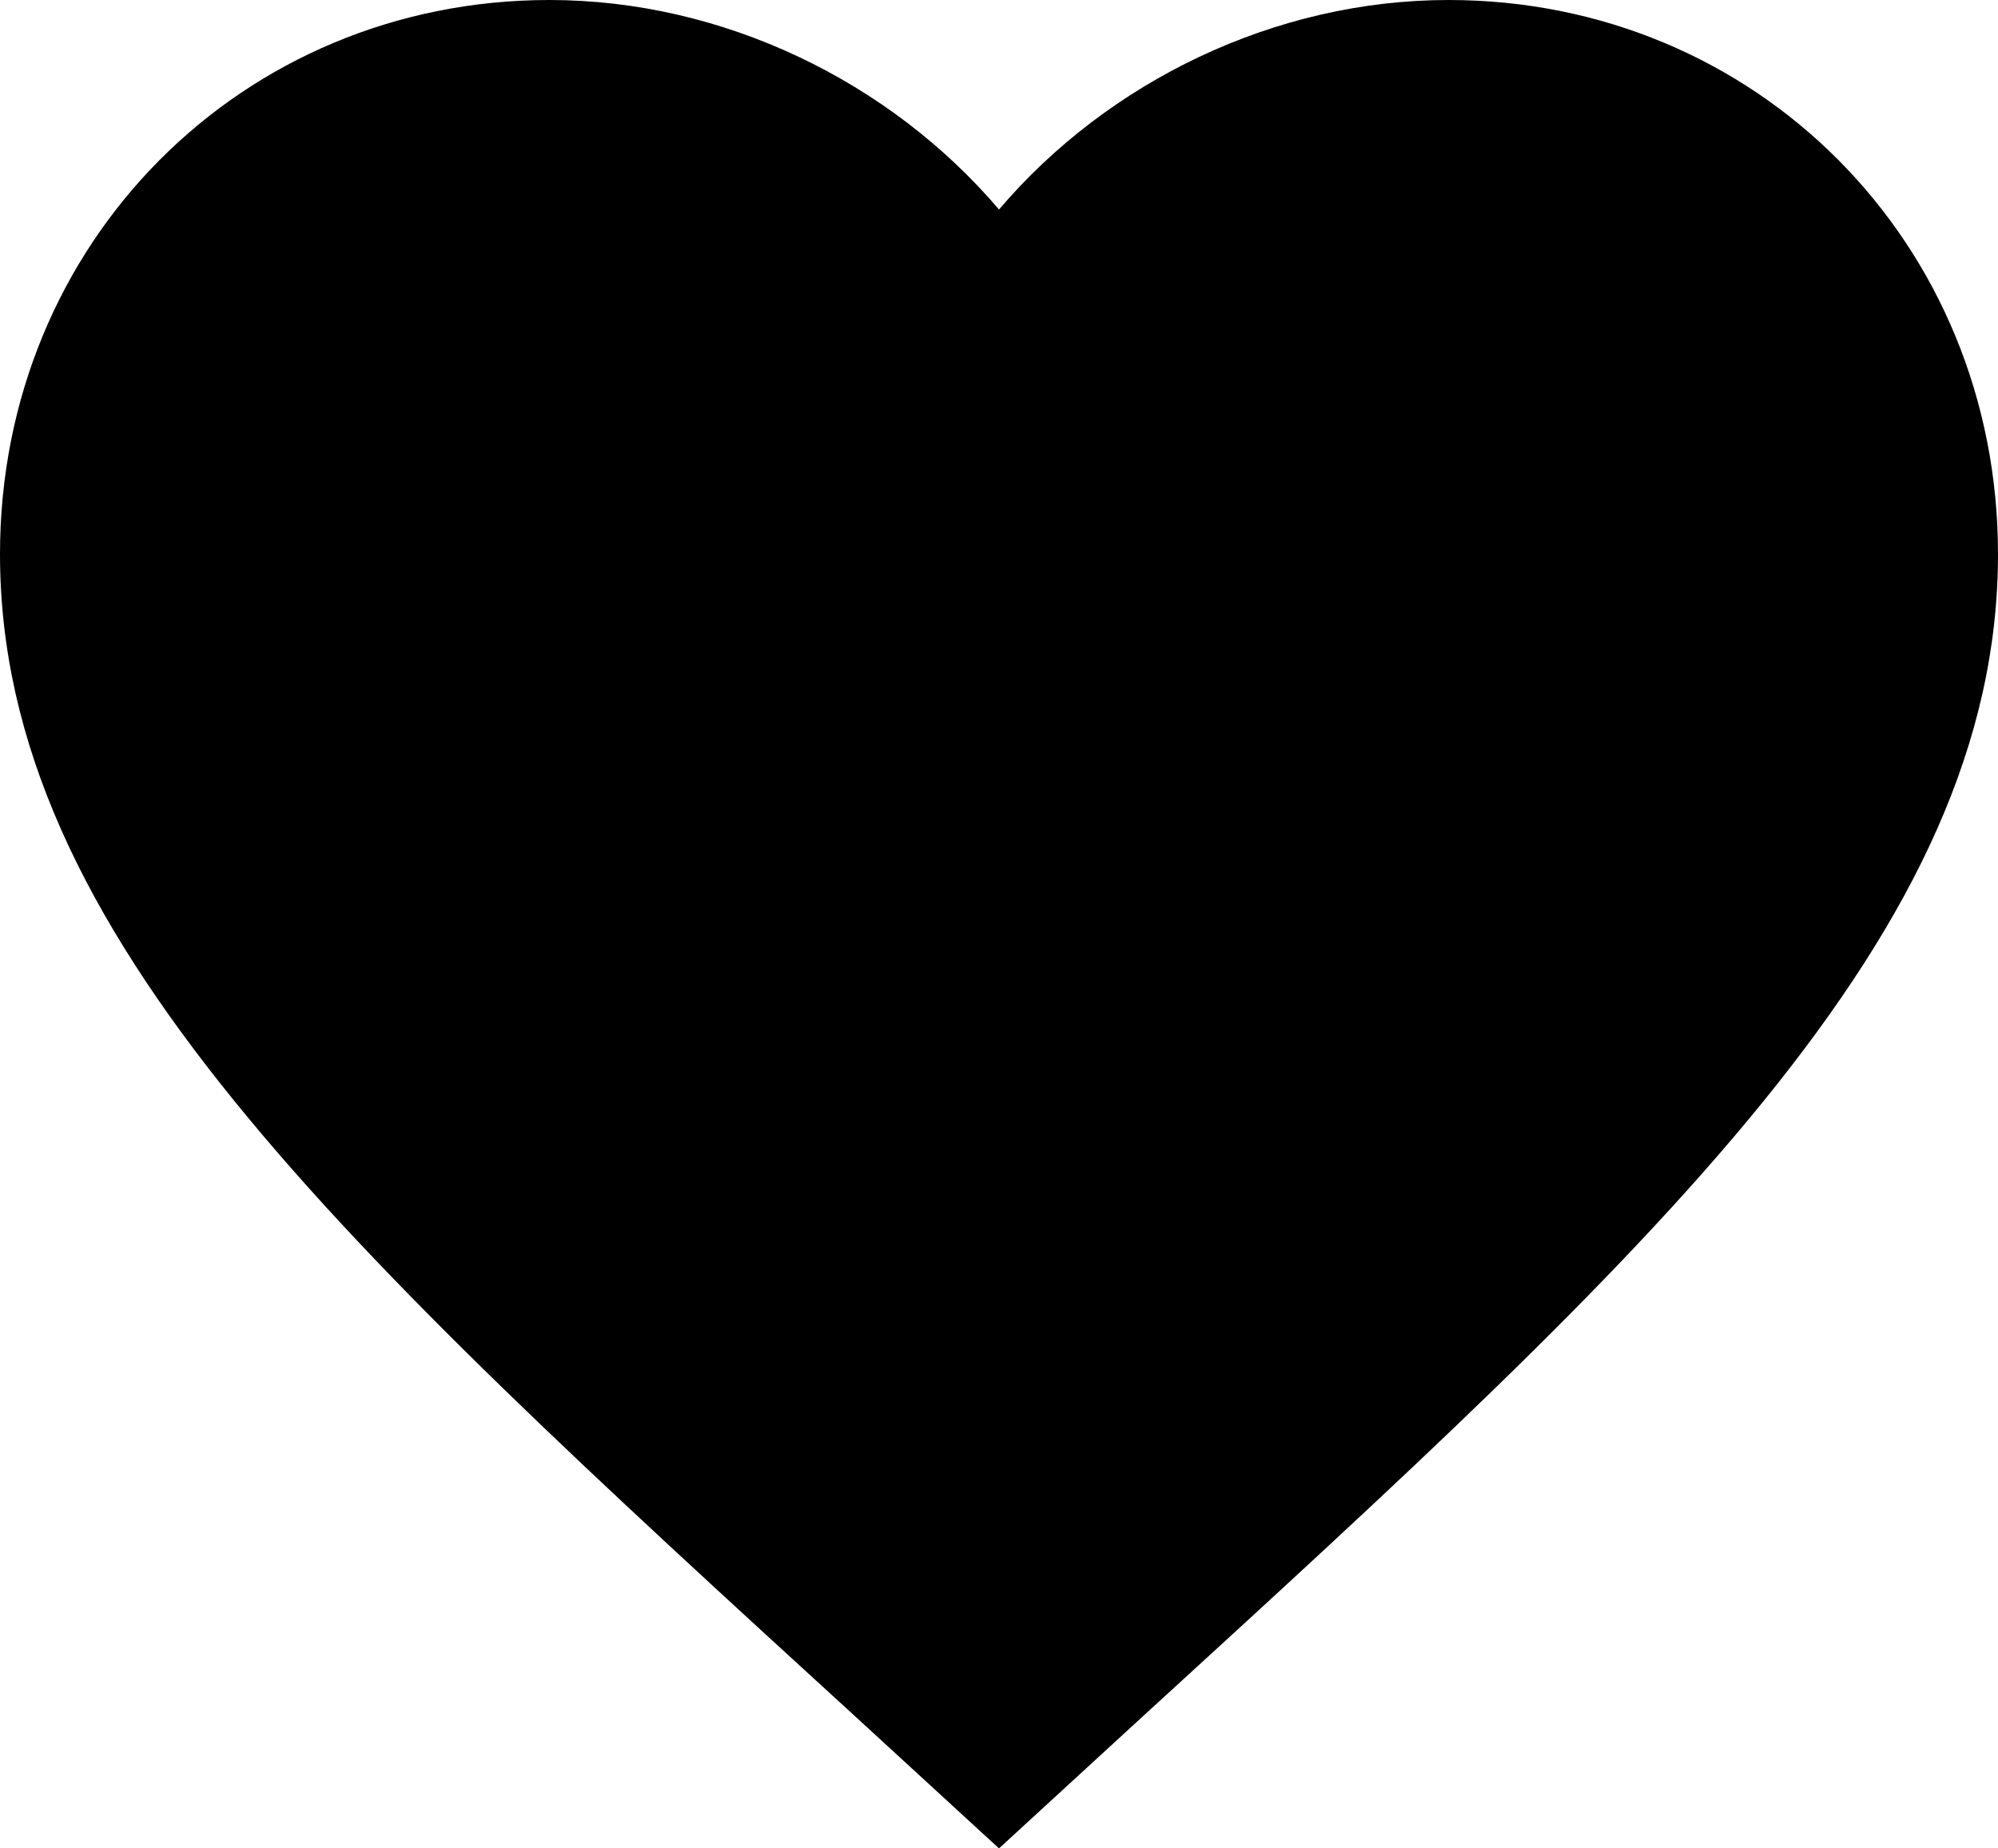
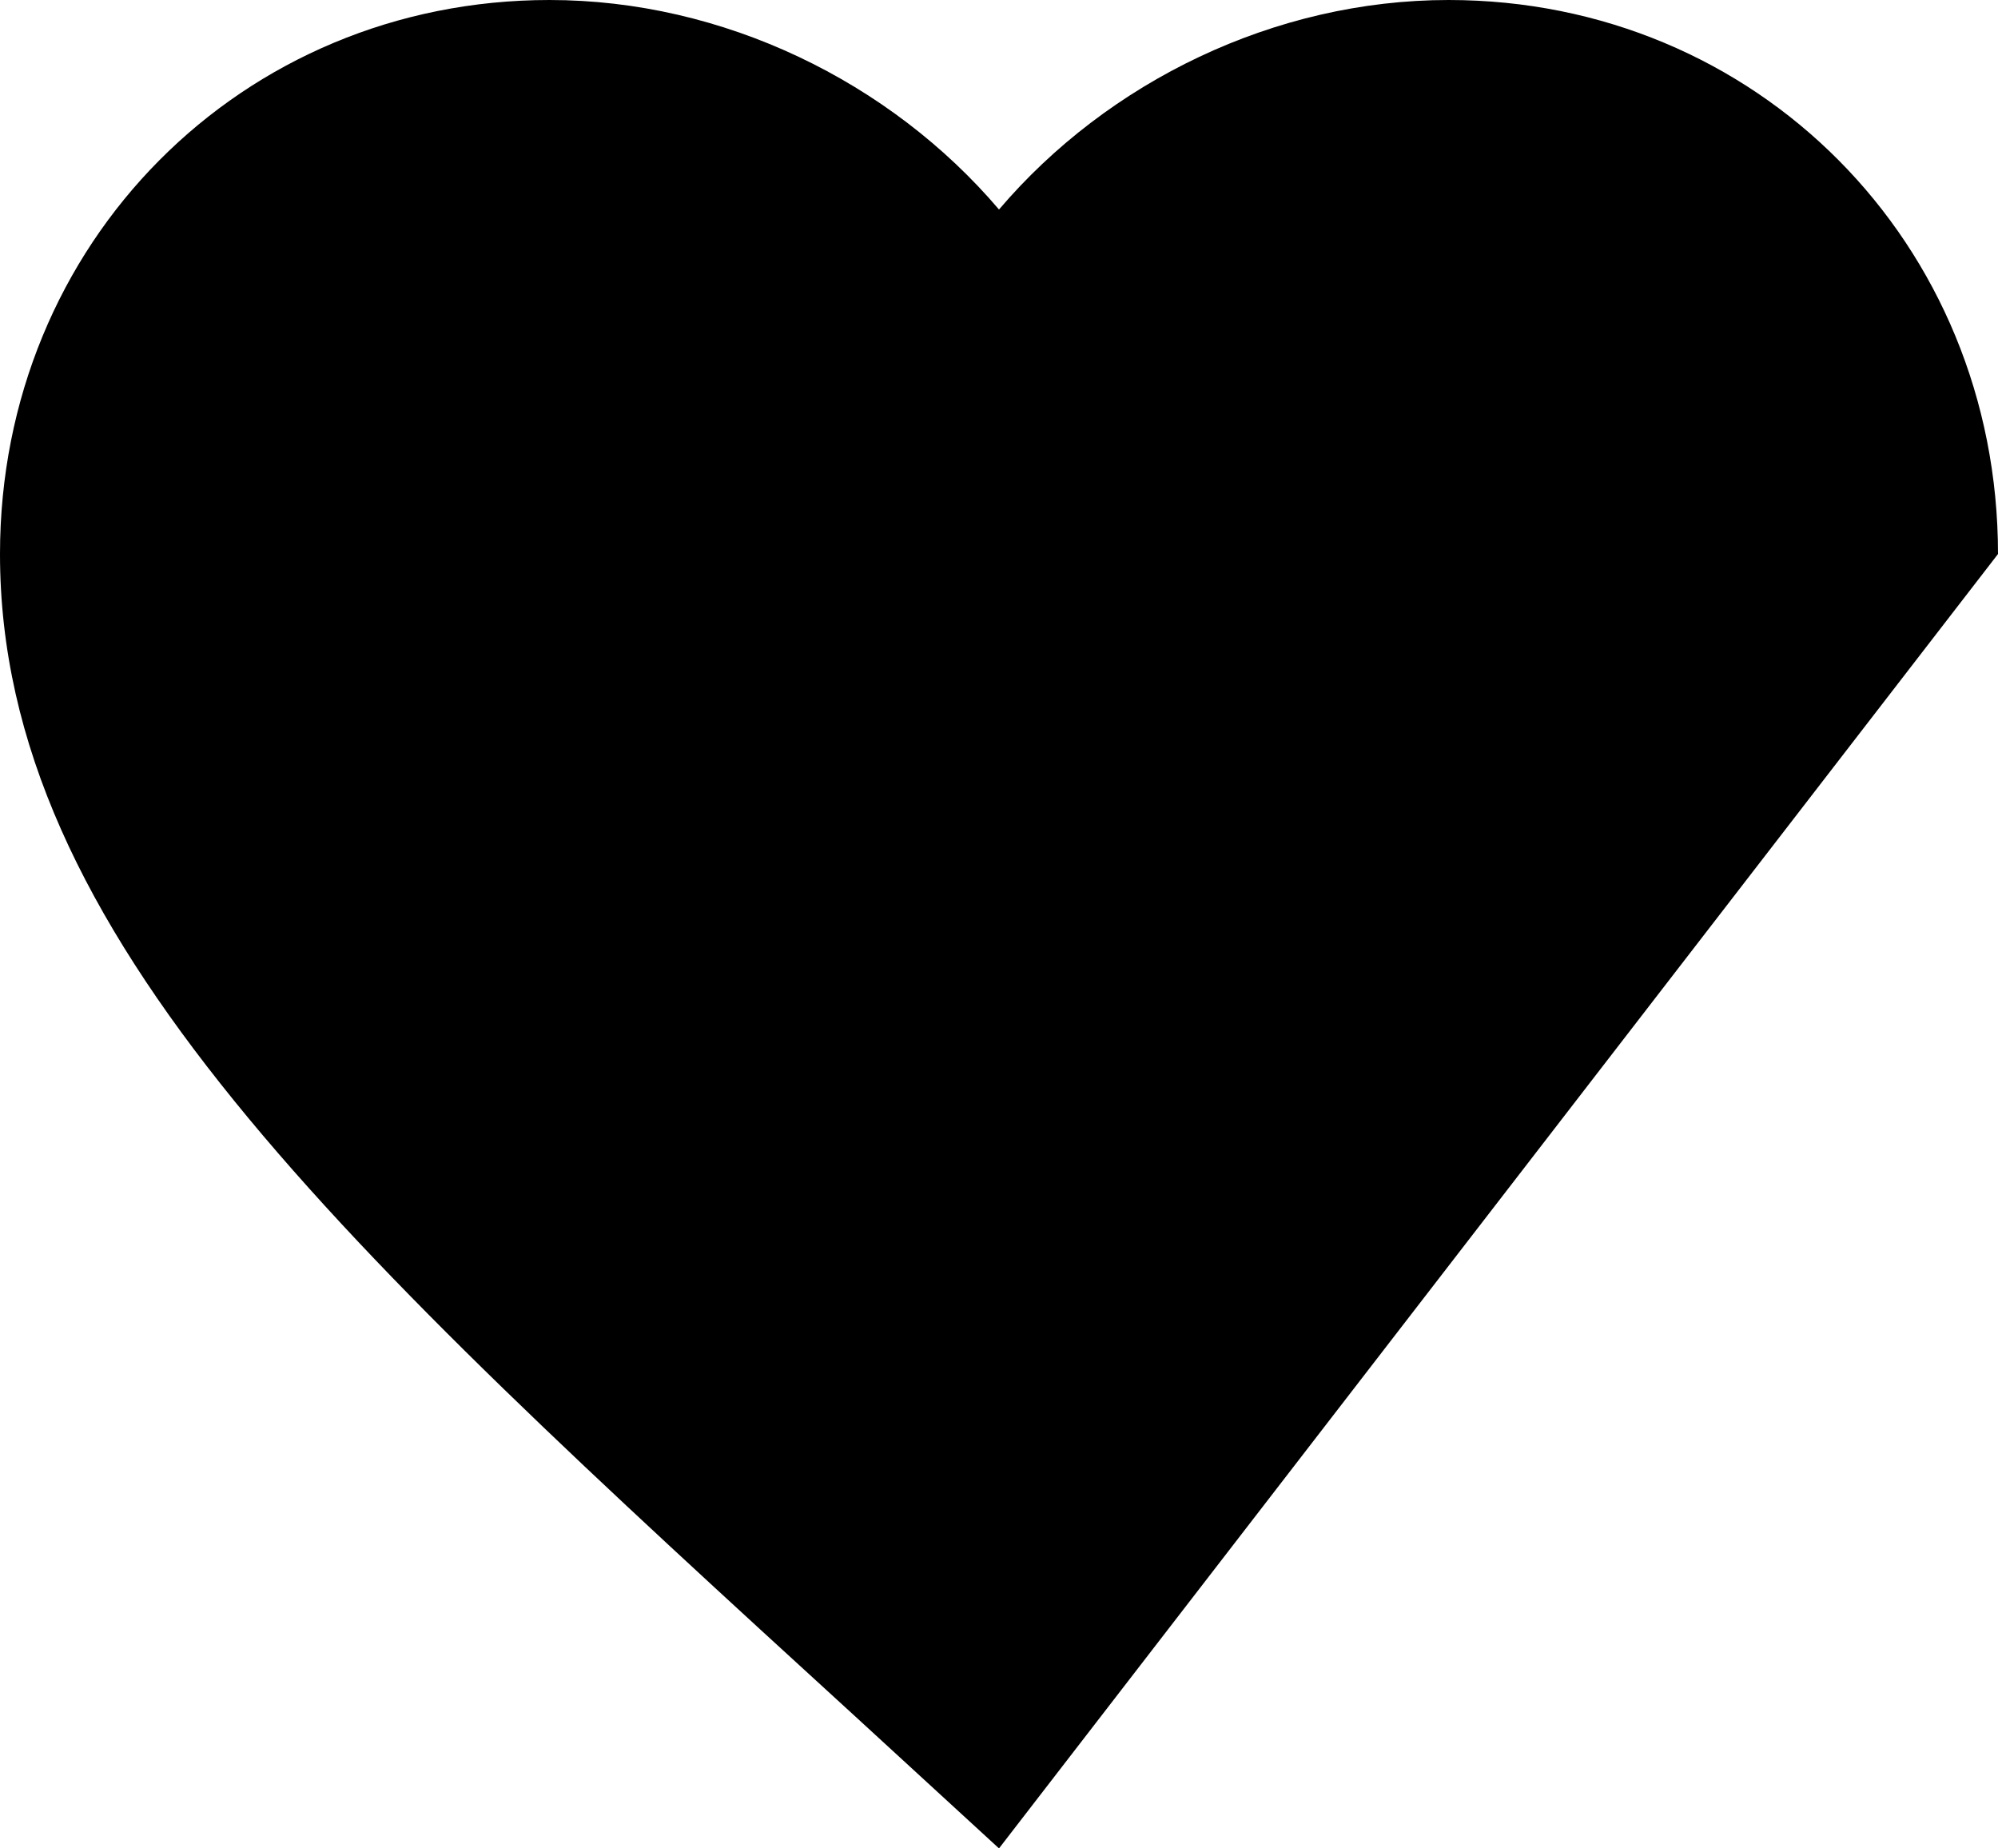
<svg xmlns="http://www.w3.org/2000/svg" width="40" height="37" viewBox="0 0 40 37" fill="none">
-   <path d="M20 37L17.1 34.338C6.8 24.922 0 18.692 0 11.09C0 4.859 4.84 0 11 0C14.48 0 17.82 1.633 20 4.194C22.18 1.633 25.52 0 29 0C35.16 0 40 4.859 40 11.09C40 18.692 33.2 24.922 22.9 34.338L20 37Z" fill="black" />
+   <path d="M20 37L17.1 34.338C6.8 24.922 0 18.692 0 11.09C0 4.859 4.84 0 11 0C14.48 0 17.82 1.633 20 4.194C22.18 1.633 25.52 0 29 0C35.16 0 40 4.859 40 11.09L20 37Z" fill="black" />
</svg>